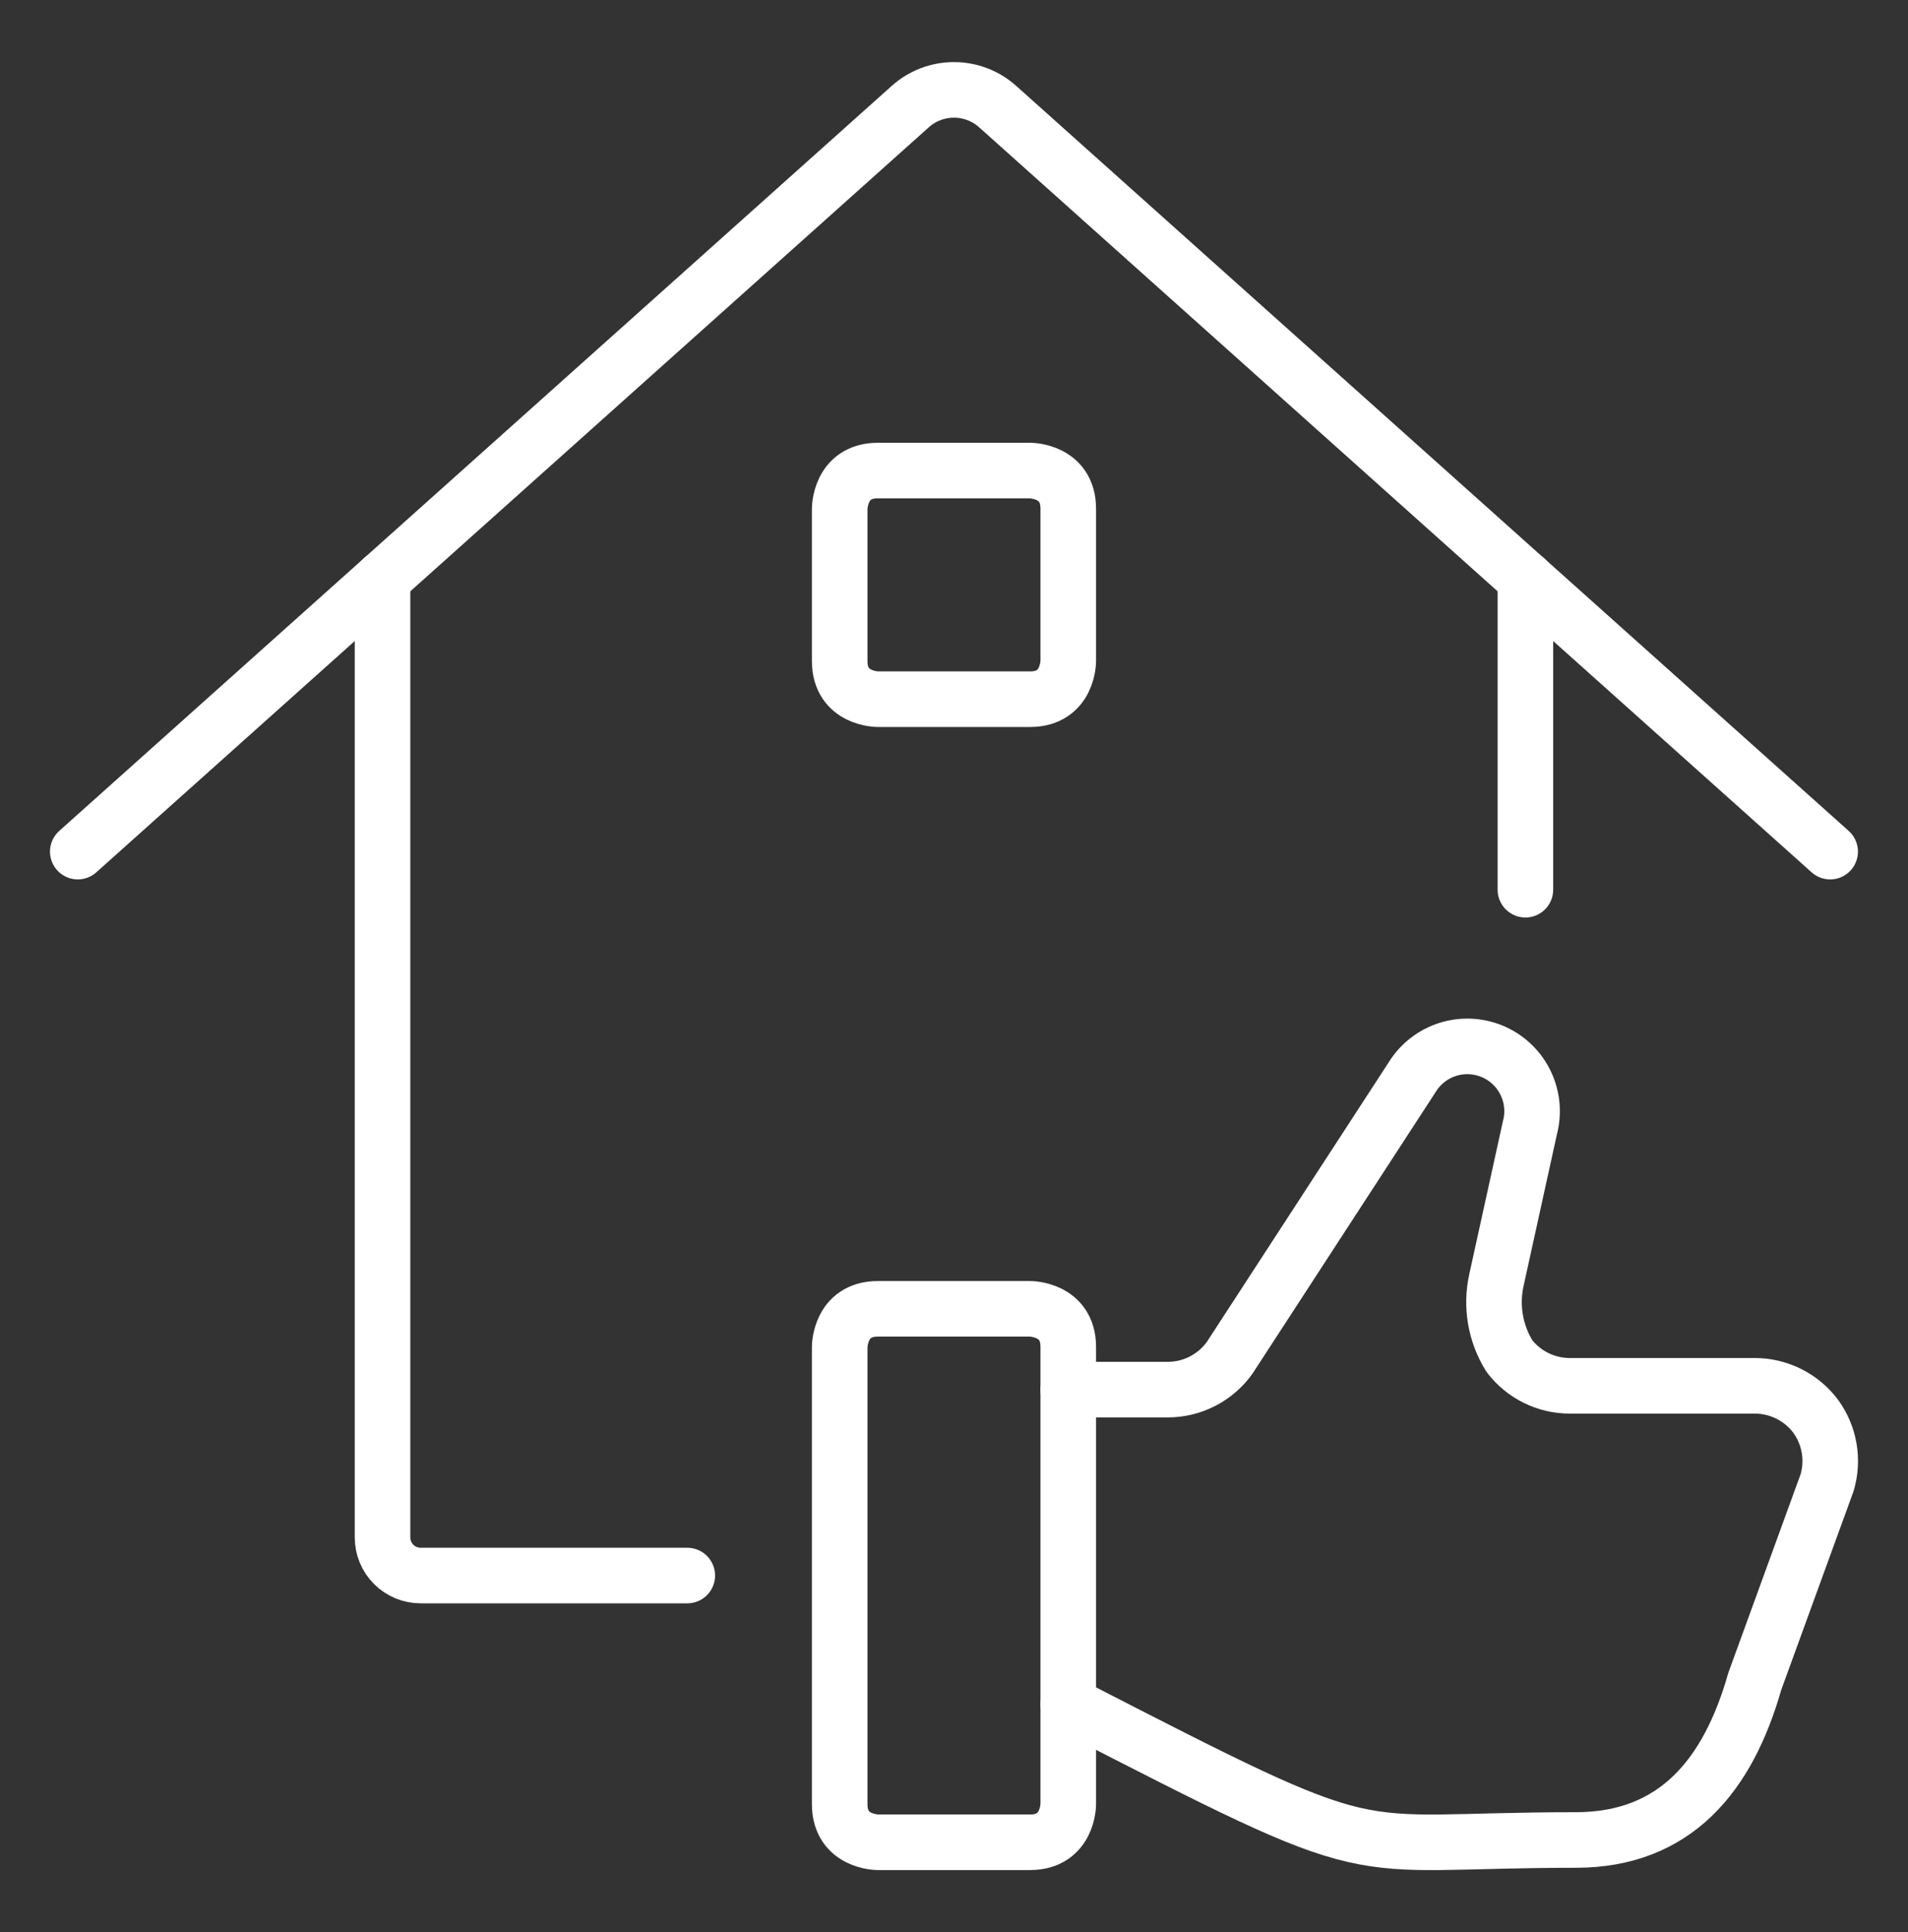
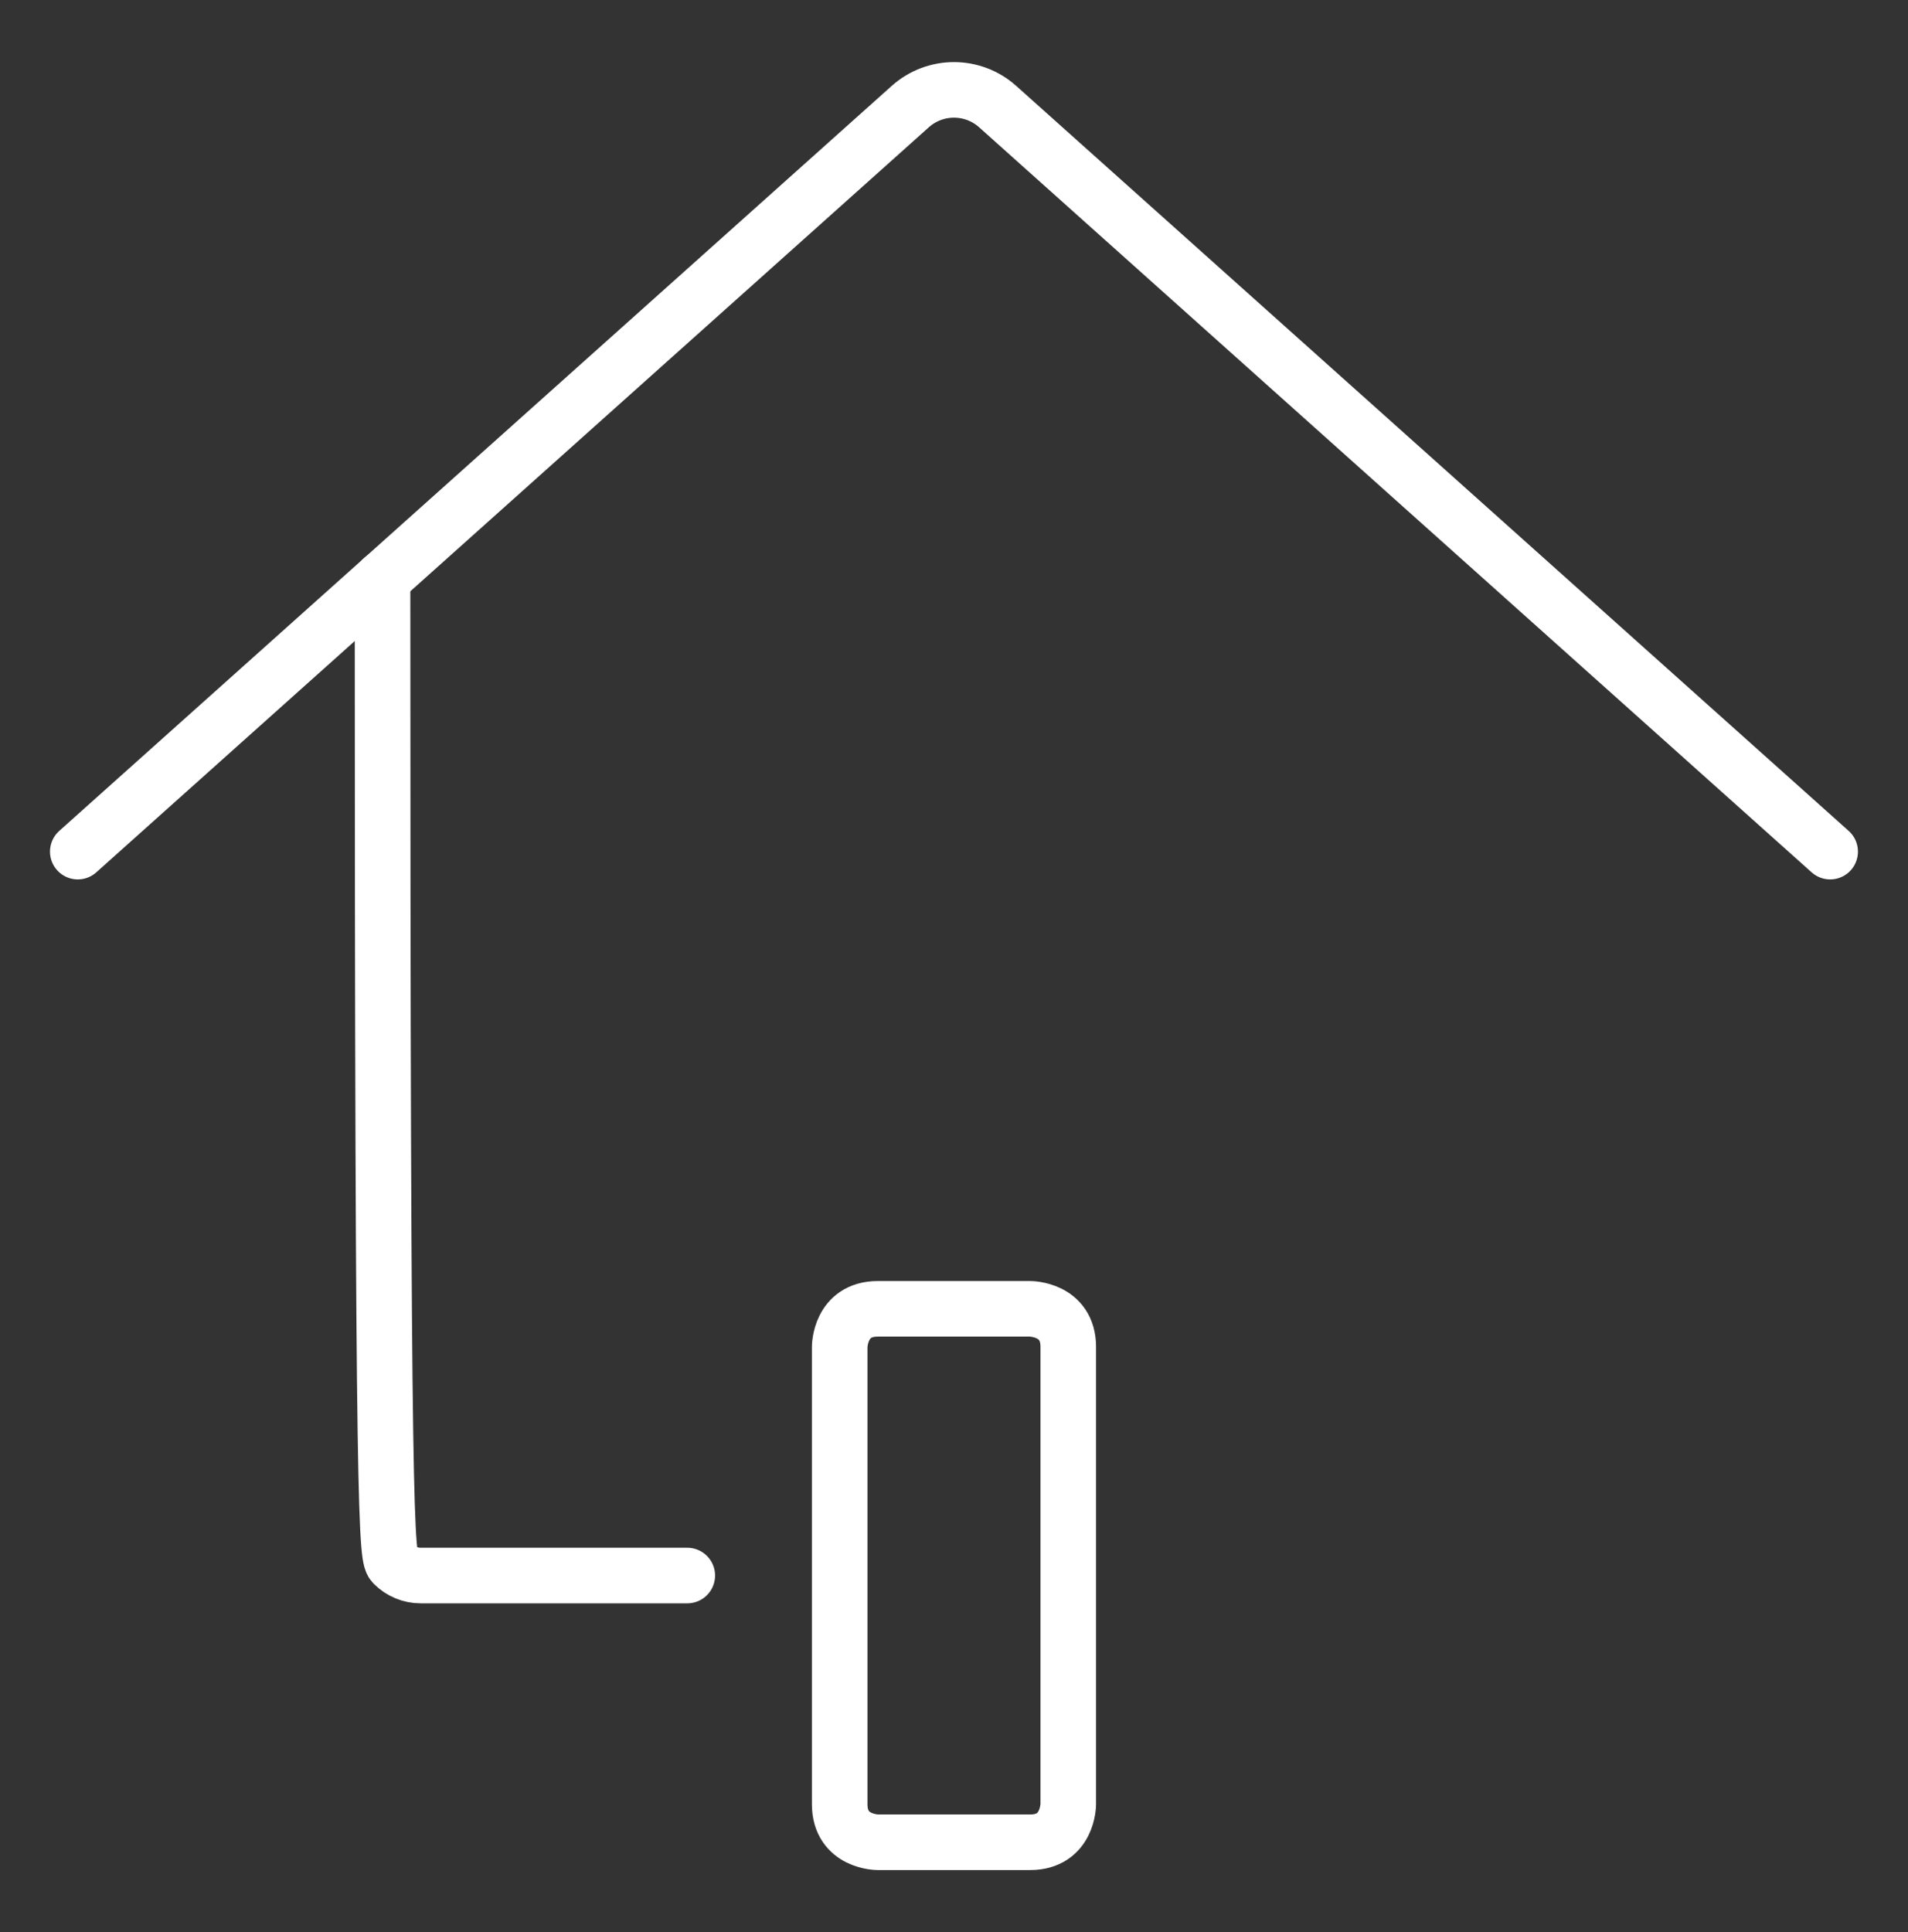
<svg xmlns="http://www.w3.org/2000/svg" width="80" height="81" viewBox="0 0 80 81" fill="none">
  <rect x="0" y="0" width="80" height="81" fill="#333333" stroke="none" />
-   <path d="M44.791 71.448C58.4 78.445 55.972 77.135 66.067 77.135C70.252 77.135 72.456 74.419 73.574 70.49L76.609 62.152C76.747 61.683 76.776 61.189 76.693 60.707C76.61 60.225 76.417 59.769 76.13 59.373C75.832 58.976 75.447 58.654 75.003 58.432C74.559 58.211 74.07 58.095 73.574 58.095H65.811C65.323 58.094 64.842 57.981 64.405 57.765C63.967 57.549 63.585 57.236 63.288 56.849C62.695 55.897 62.5 54.749 62.745 53.655L64.15 47.265C64.311 46.649 64.249 45.995 63.976 45.419C63.704 44.843 63.237 44.382 62.658 44.115C62.079 43.849 61.425 43.794 60.81 43.961C60.195 44.128 59.659 44.506 59.294 45.029L51.563 56.913C51.27 57.326 50.882 57.663 50.432 57.896C49.982 58.13 49.483 58.252 48.976 58.255H44.791" stroke="white" stroke-width="2.33" stroke-linecap="round" stroke-linejoin="round" />
  <path d="M36.804 54.868H43.194C43.194 54.868 44.791 54.868 44.791 56.465V75.633C44.791 75.633 44.791 77.23 43.194 77.23H36.804C36.804 77.23 35.207 77.23 35.207 75.633V56.465C35.207 56.465 35.207 54.868 36.804 54.868Z" stroke="white" stroke-width="2.33" stroke-linecap="round" stroke-linejoin="round" />
-   <path d="M16.039 24.264V64.451C16.039 64.875 16.207 65.281 16.507 65.581C16.806 65.88 17.213 66.049 17.636 66.049H28.817" stroke="white" stroke-width="2.33" stroke-linecap="round" stroke-linejoin="round" />
-   <path d="M63.958 24.264V37.298" stroke="white" stroke-width="2.33" stroke-linecap="round" stroke-linejoin="round" />
+   <path d="M16.039 24.264C16.039 64.875 16.207 65.281 16.507 65.581C16.806 65.88 17.213 66.049 17.636 66.049H28.817" stroke="white" stroke-width="2.33" stroke-linecap="round" stroke-linejoin="round" />
  <path d="M3.261 35.701L38.178 4.458C38.68 4.013 39.328 3.768 39.998 3.768C40.669 3.768 41.317 4.013 41.819 4.458L76.736 35.701" stroke="white" stroke-width="2.33" stroke-linecap="round" stroke-linejoin="round" />
-   <path d="M36.804 19.727H43.194C43.194 19.727 44.791 19.727 44.791 21.325V27.714C44.791 27.714 44.791 29.311 43.194 29.311H36.804C36.804 29.311 35.207 29.311 35.207 27.714V21.325C35.207 21.325 35.207 19.727 36.804 19.727Z" stroke="white" stroke-width="2.33" stroke-linecap="round" stroke-linejoin="round" />
</svg>